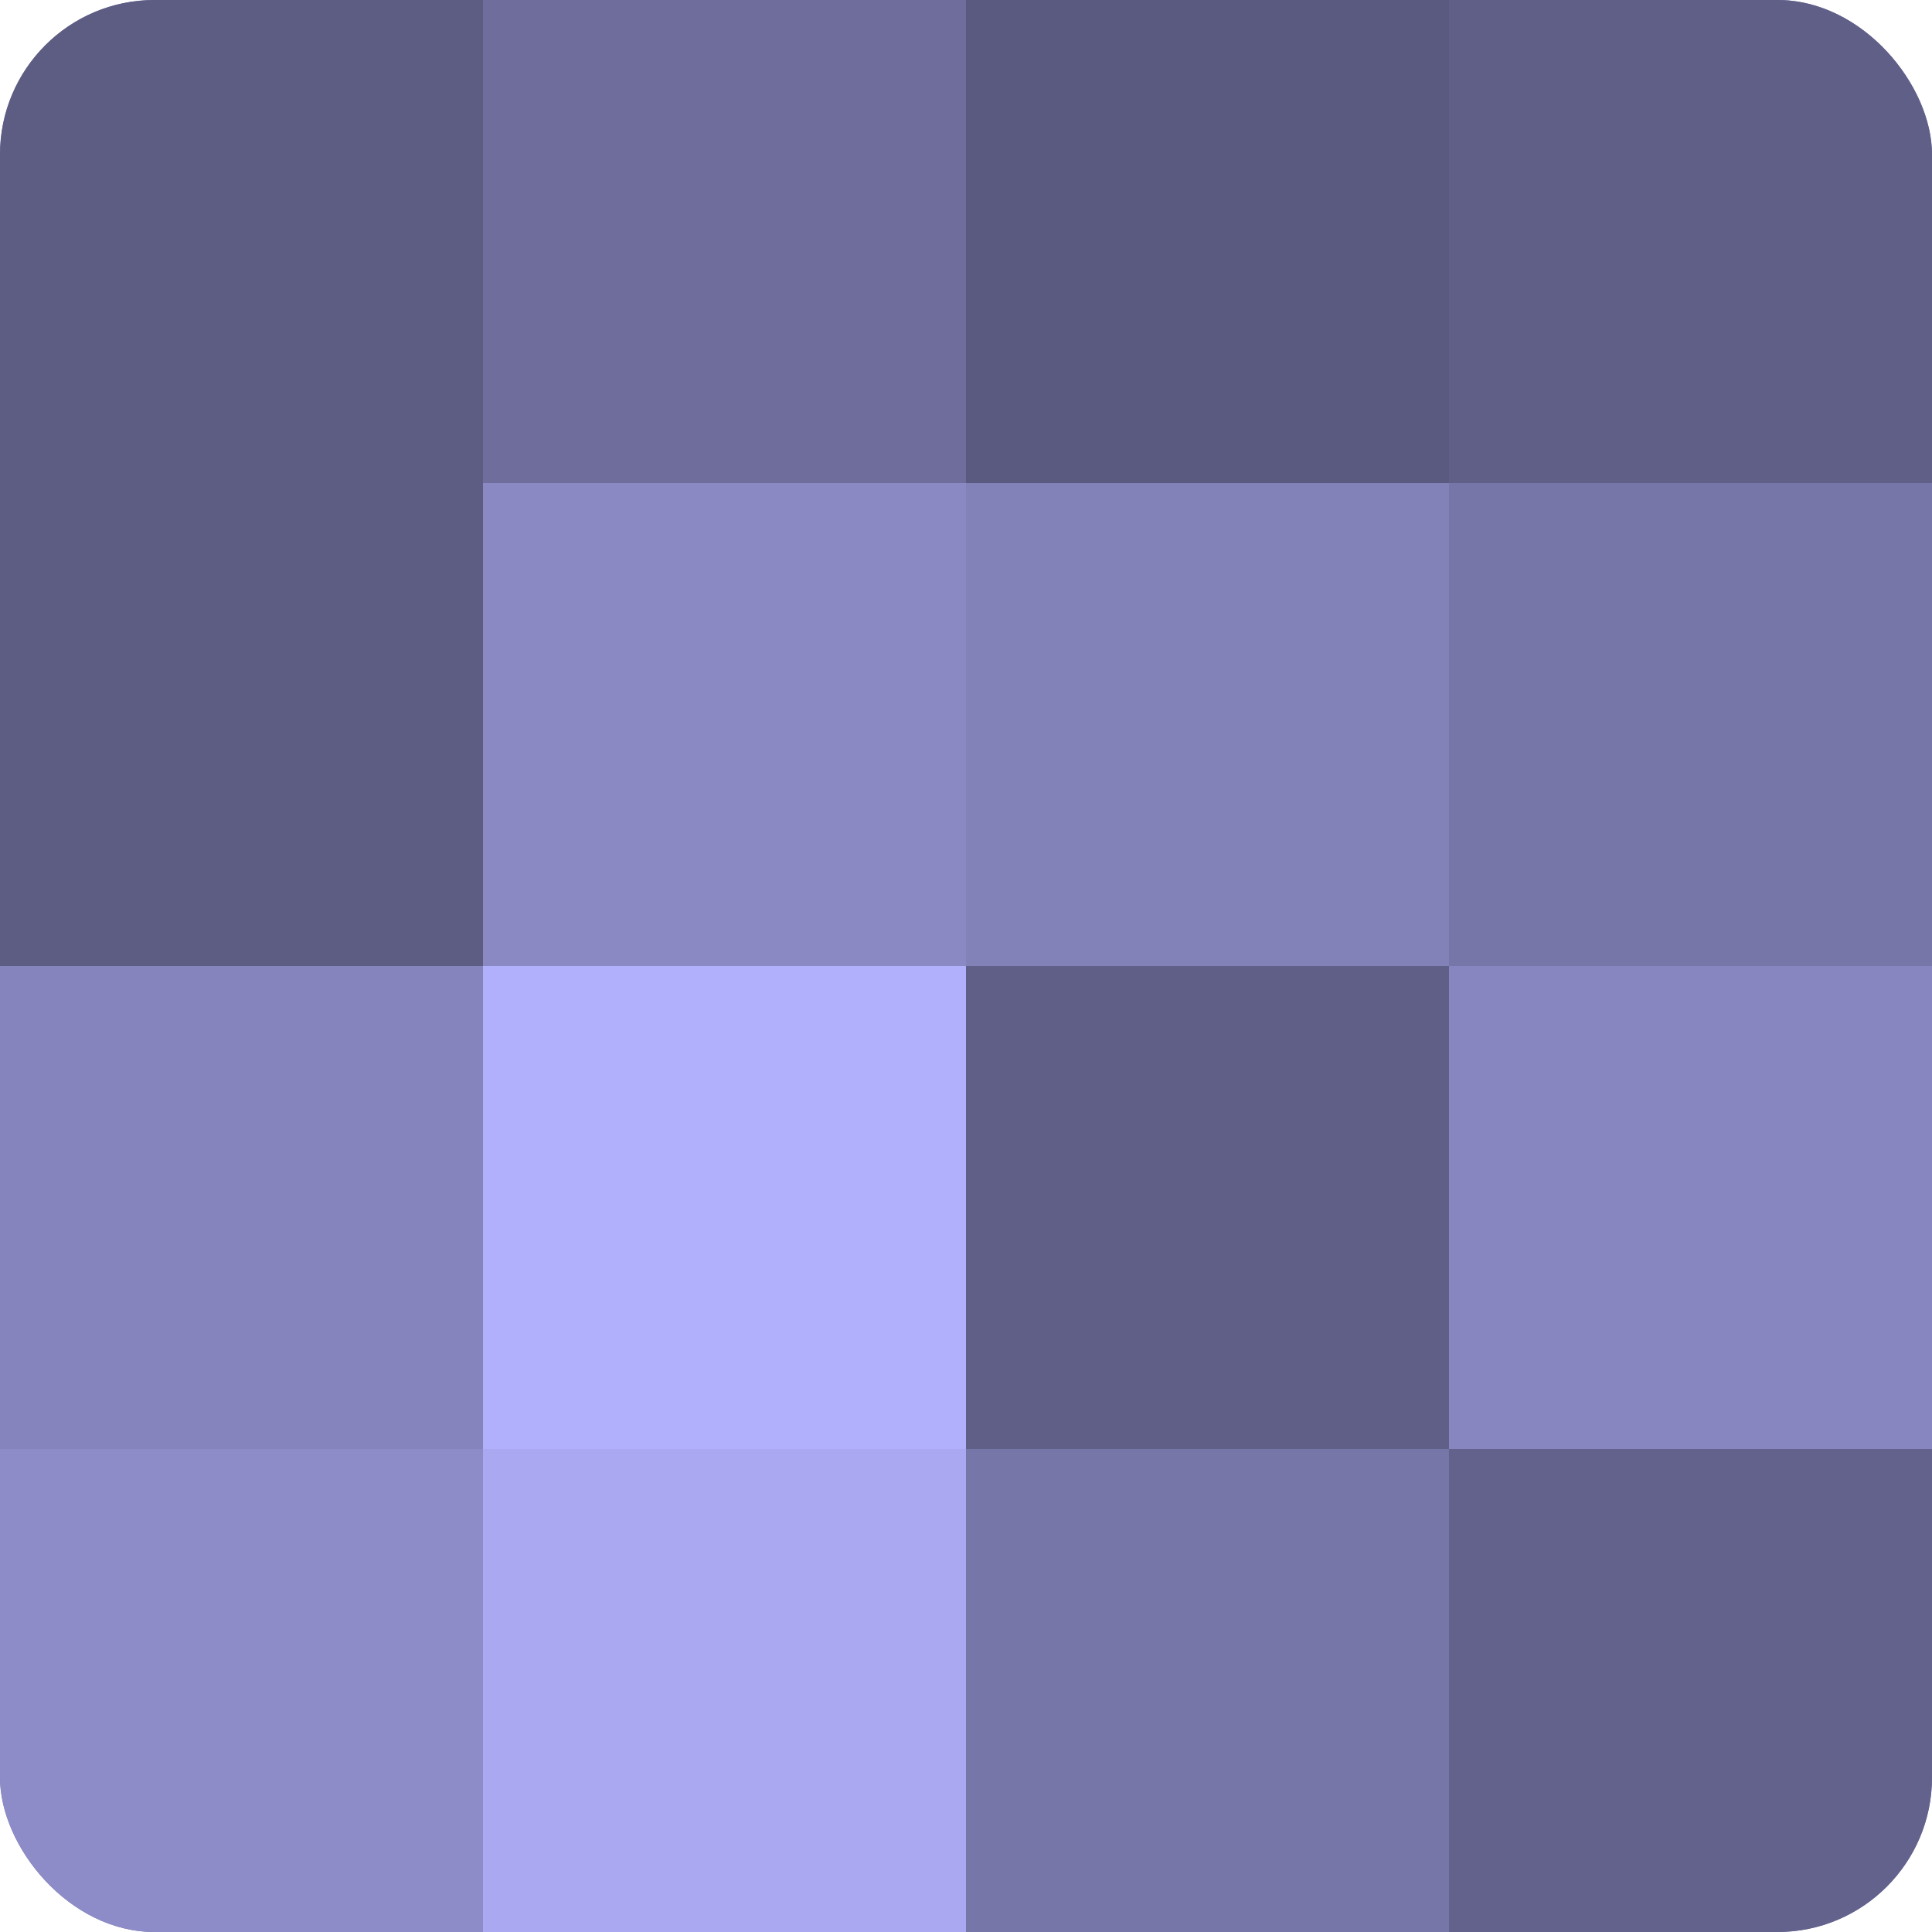
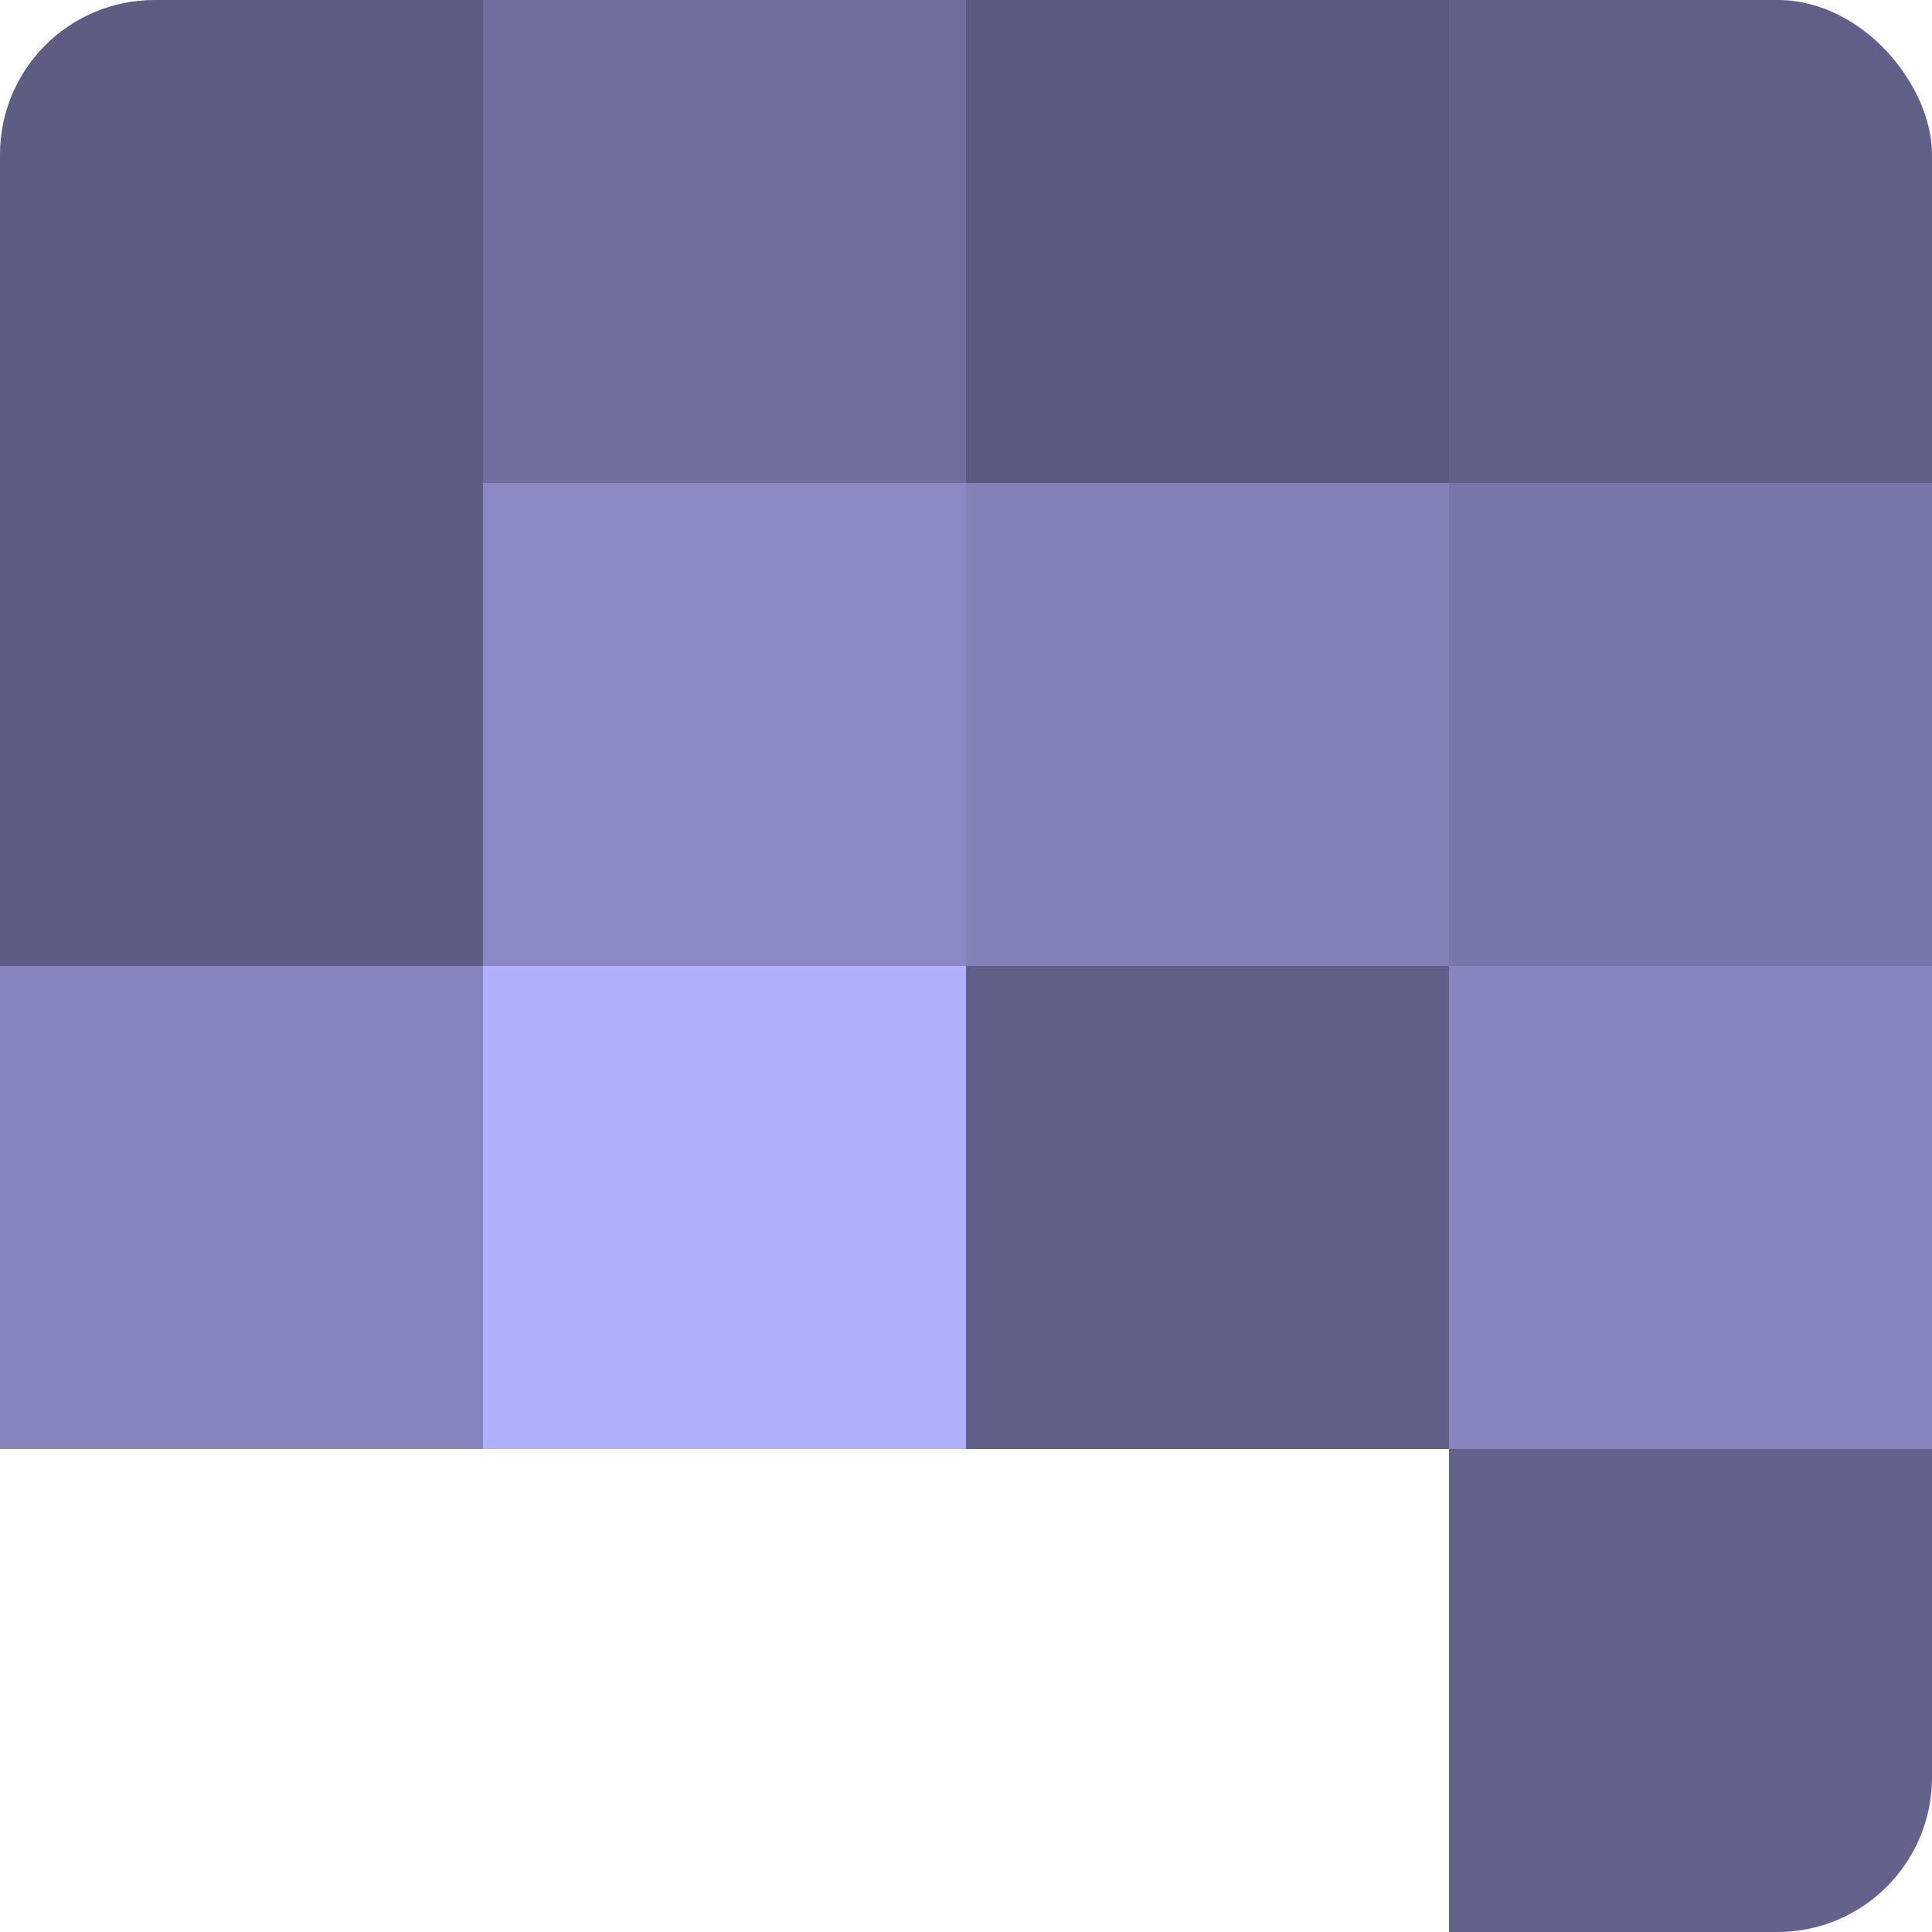
<svg xmlns="http://www.w3.org/2000/svg" width="60" height="60" viewBox="0 0 100 100" preserveAspectRatio="xMidYMid meet">
  <defs>
    <clipPath id="c" width="100" height="100">
      <rect width="100" height="100" rx="8" ry="8" />
    </clipPath>
  </defs>
  <g clip-path="url(#c)">
-     <rect width="100" height="100" fill="#7170a0" />
    <rect width="25" height="25" fill="#5d5d84" />
    <rect y="25" width="25" height="25" fill="#5d5d84" />
    <rect y="50" width="25" height="25" fill="#8584bc" />
-     <rect y="75" width="25" height="25" fill="#8d8cc8" />
    <rect x="25" width="25" height="25" fill="#6e6d9c" />
    <rect x="25" y="25" width="25" height="25" fill="#8a89c4" />
    <rect x="25" y="50" width="25" height="25" fill="#b1b0fc" />
-     <rect x="25" y="75" width="25" height="25" fill="#a9a8f0" />
    <rect x="50" width="25" height="25" fill="#5a5a80" />
    <rect x="50" y="25" width="25" height="25" fill="#8281b8" />
    <rect x="50" y="50" width="25" height="25" fill="#605f88" />
-     <rect x="50" y="75" width="25" height="25" fill="#7676a8" />
    <rect x="75" width="25" height="25" fill="#605f88" />
    <rect x="75" y="25" width="25" height="25" fill="#7676a8" />
    <rect x="75" y="50" width="25" height="25" fill="#8786c0" />
    <rect x="75" y="75" width="25" height="25" fill="#63628c" />
  </g>
</svg>